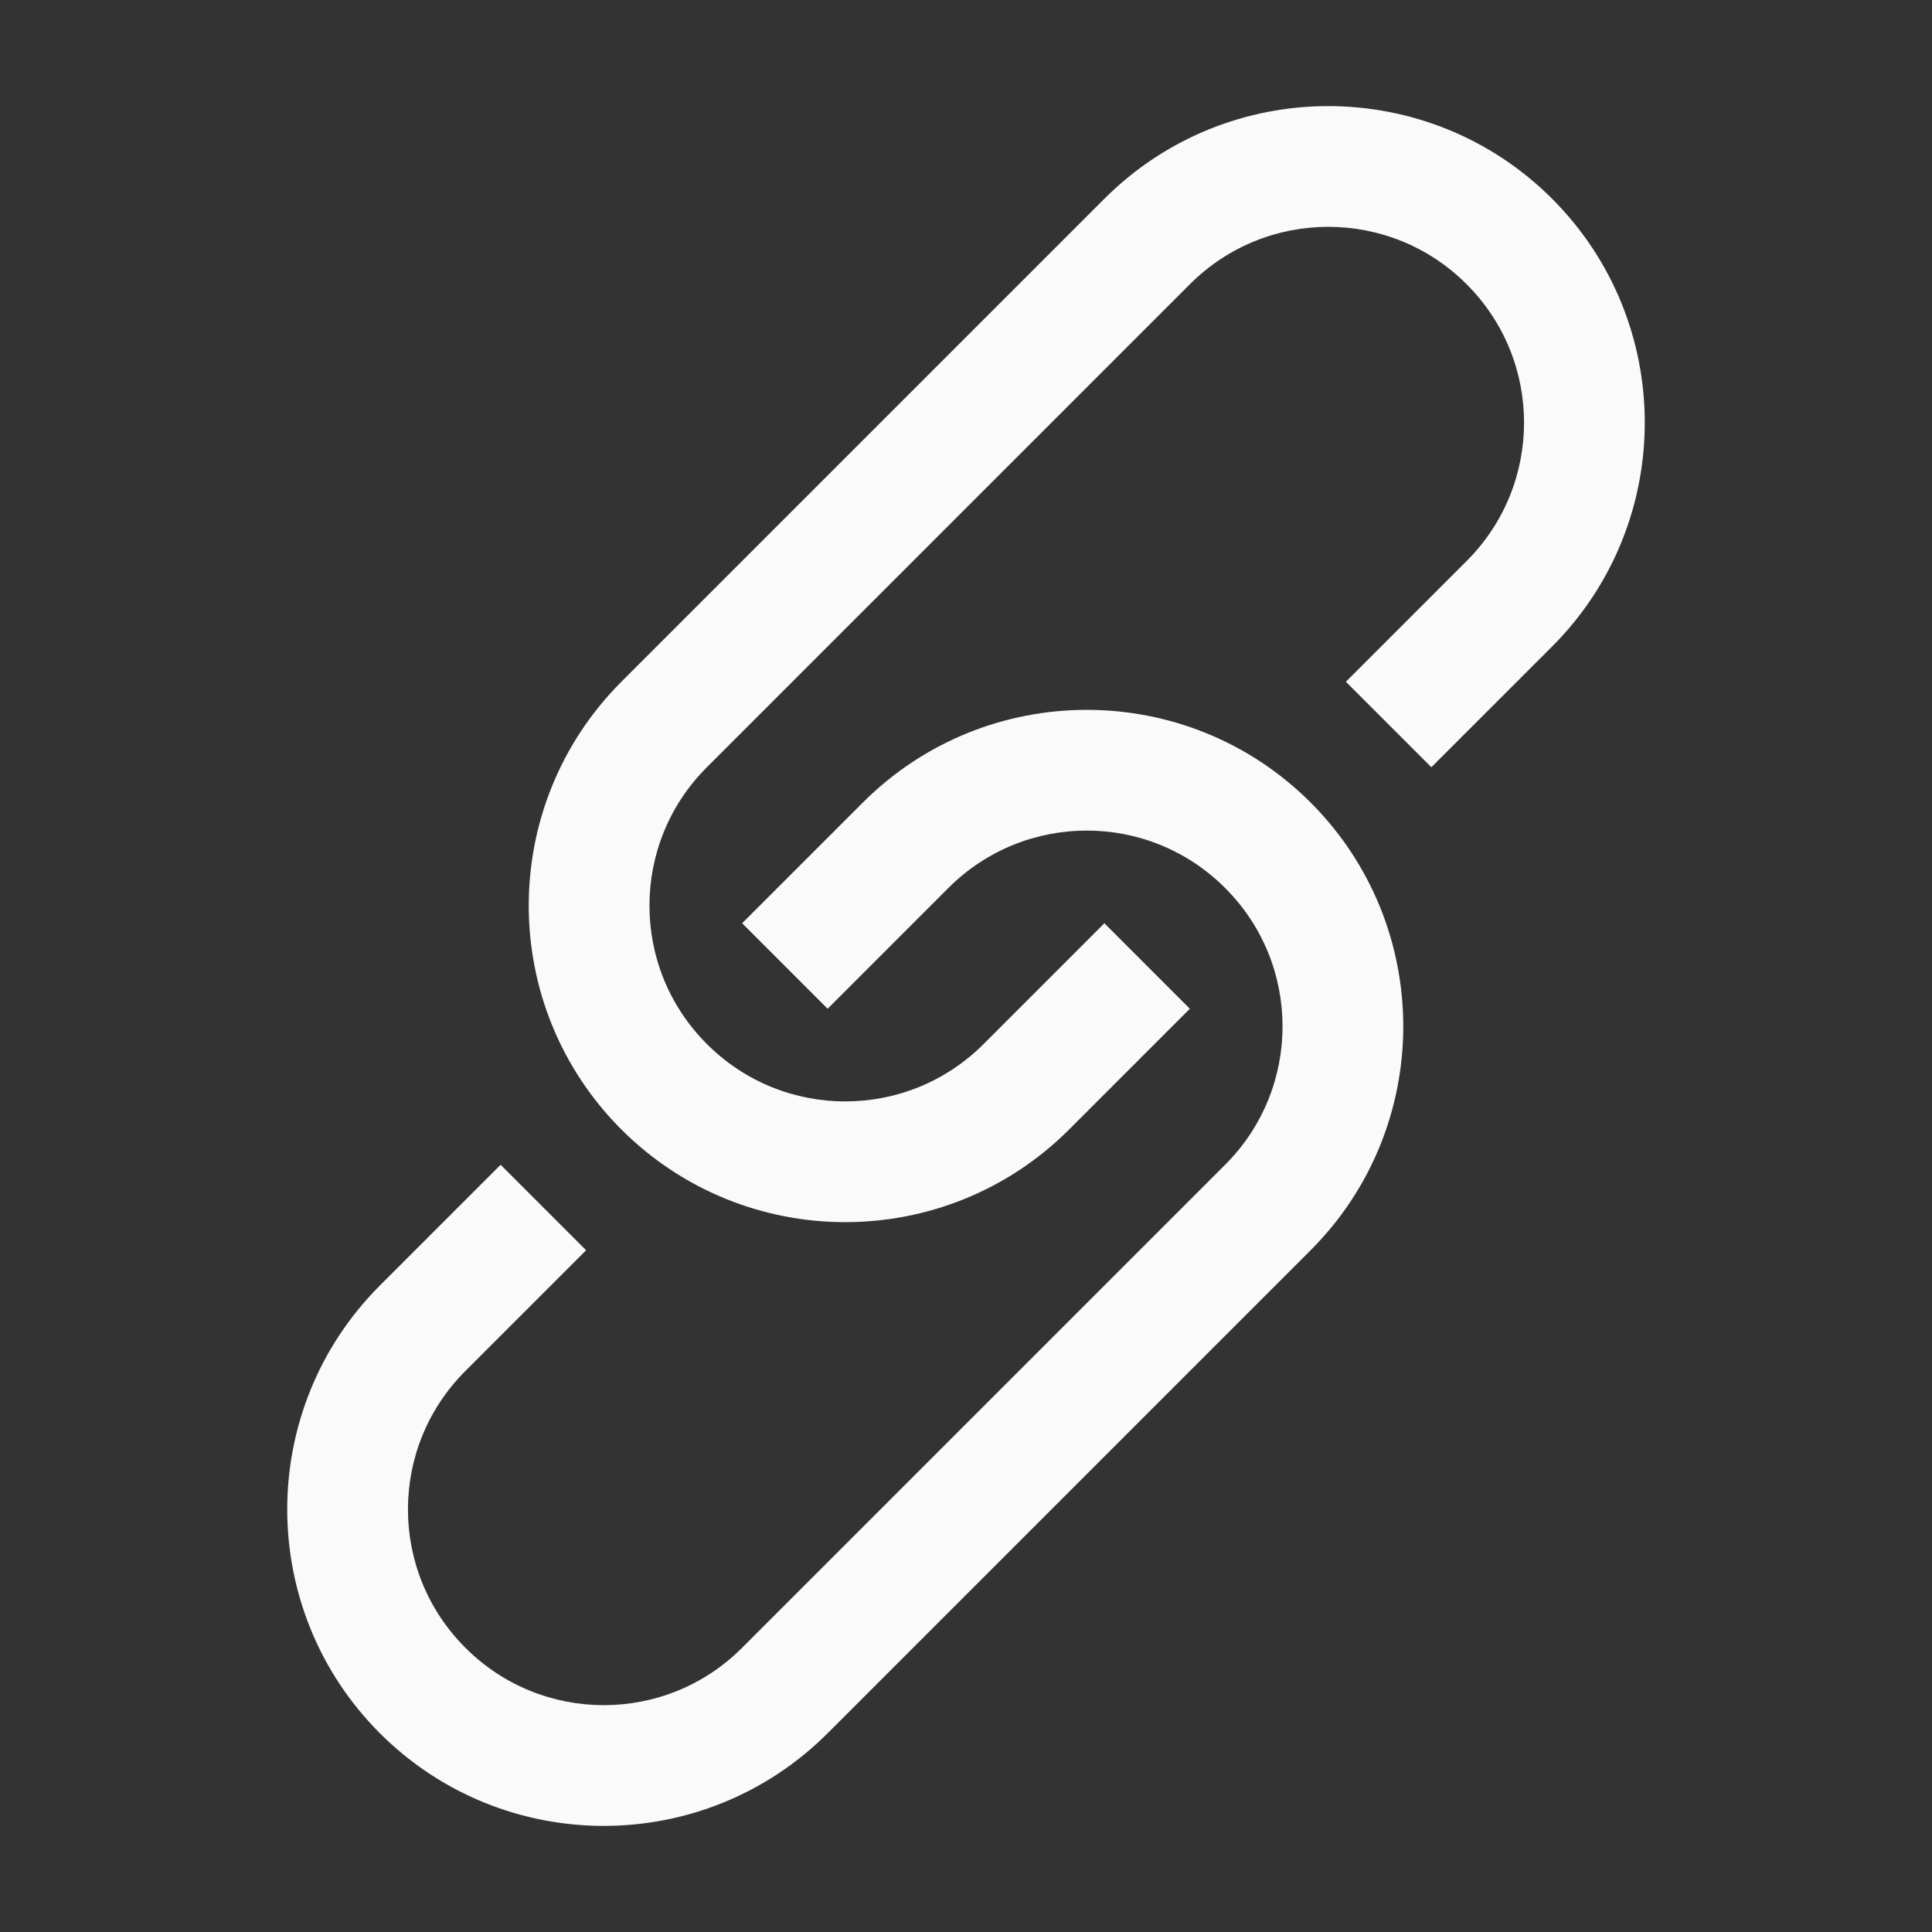
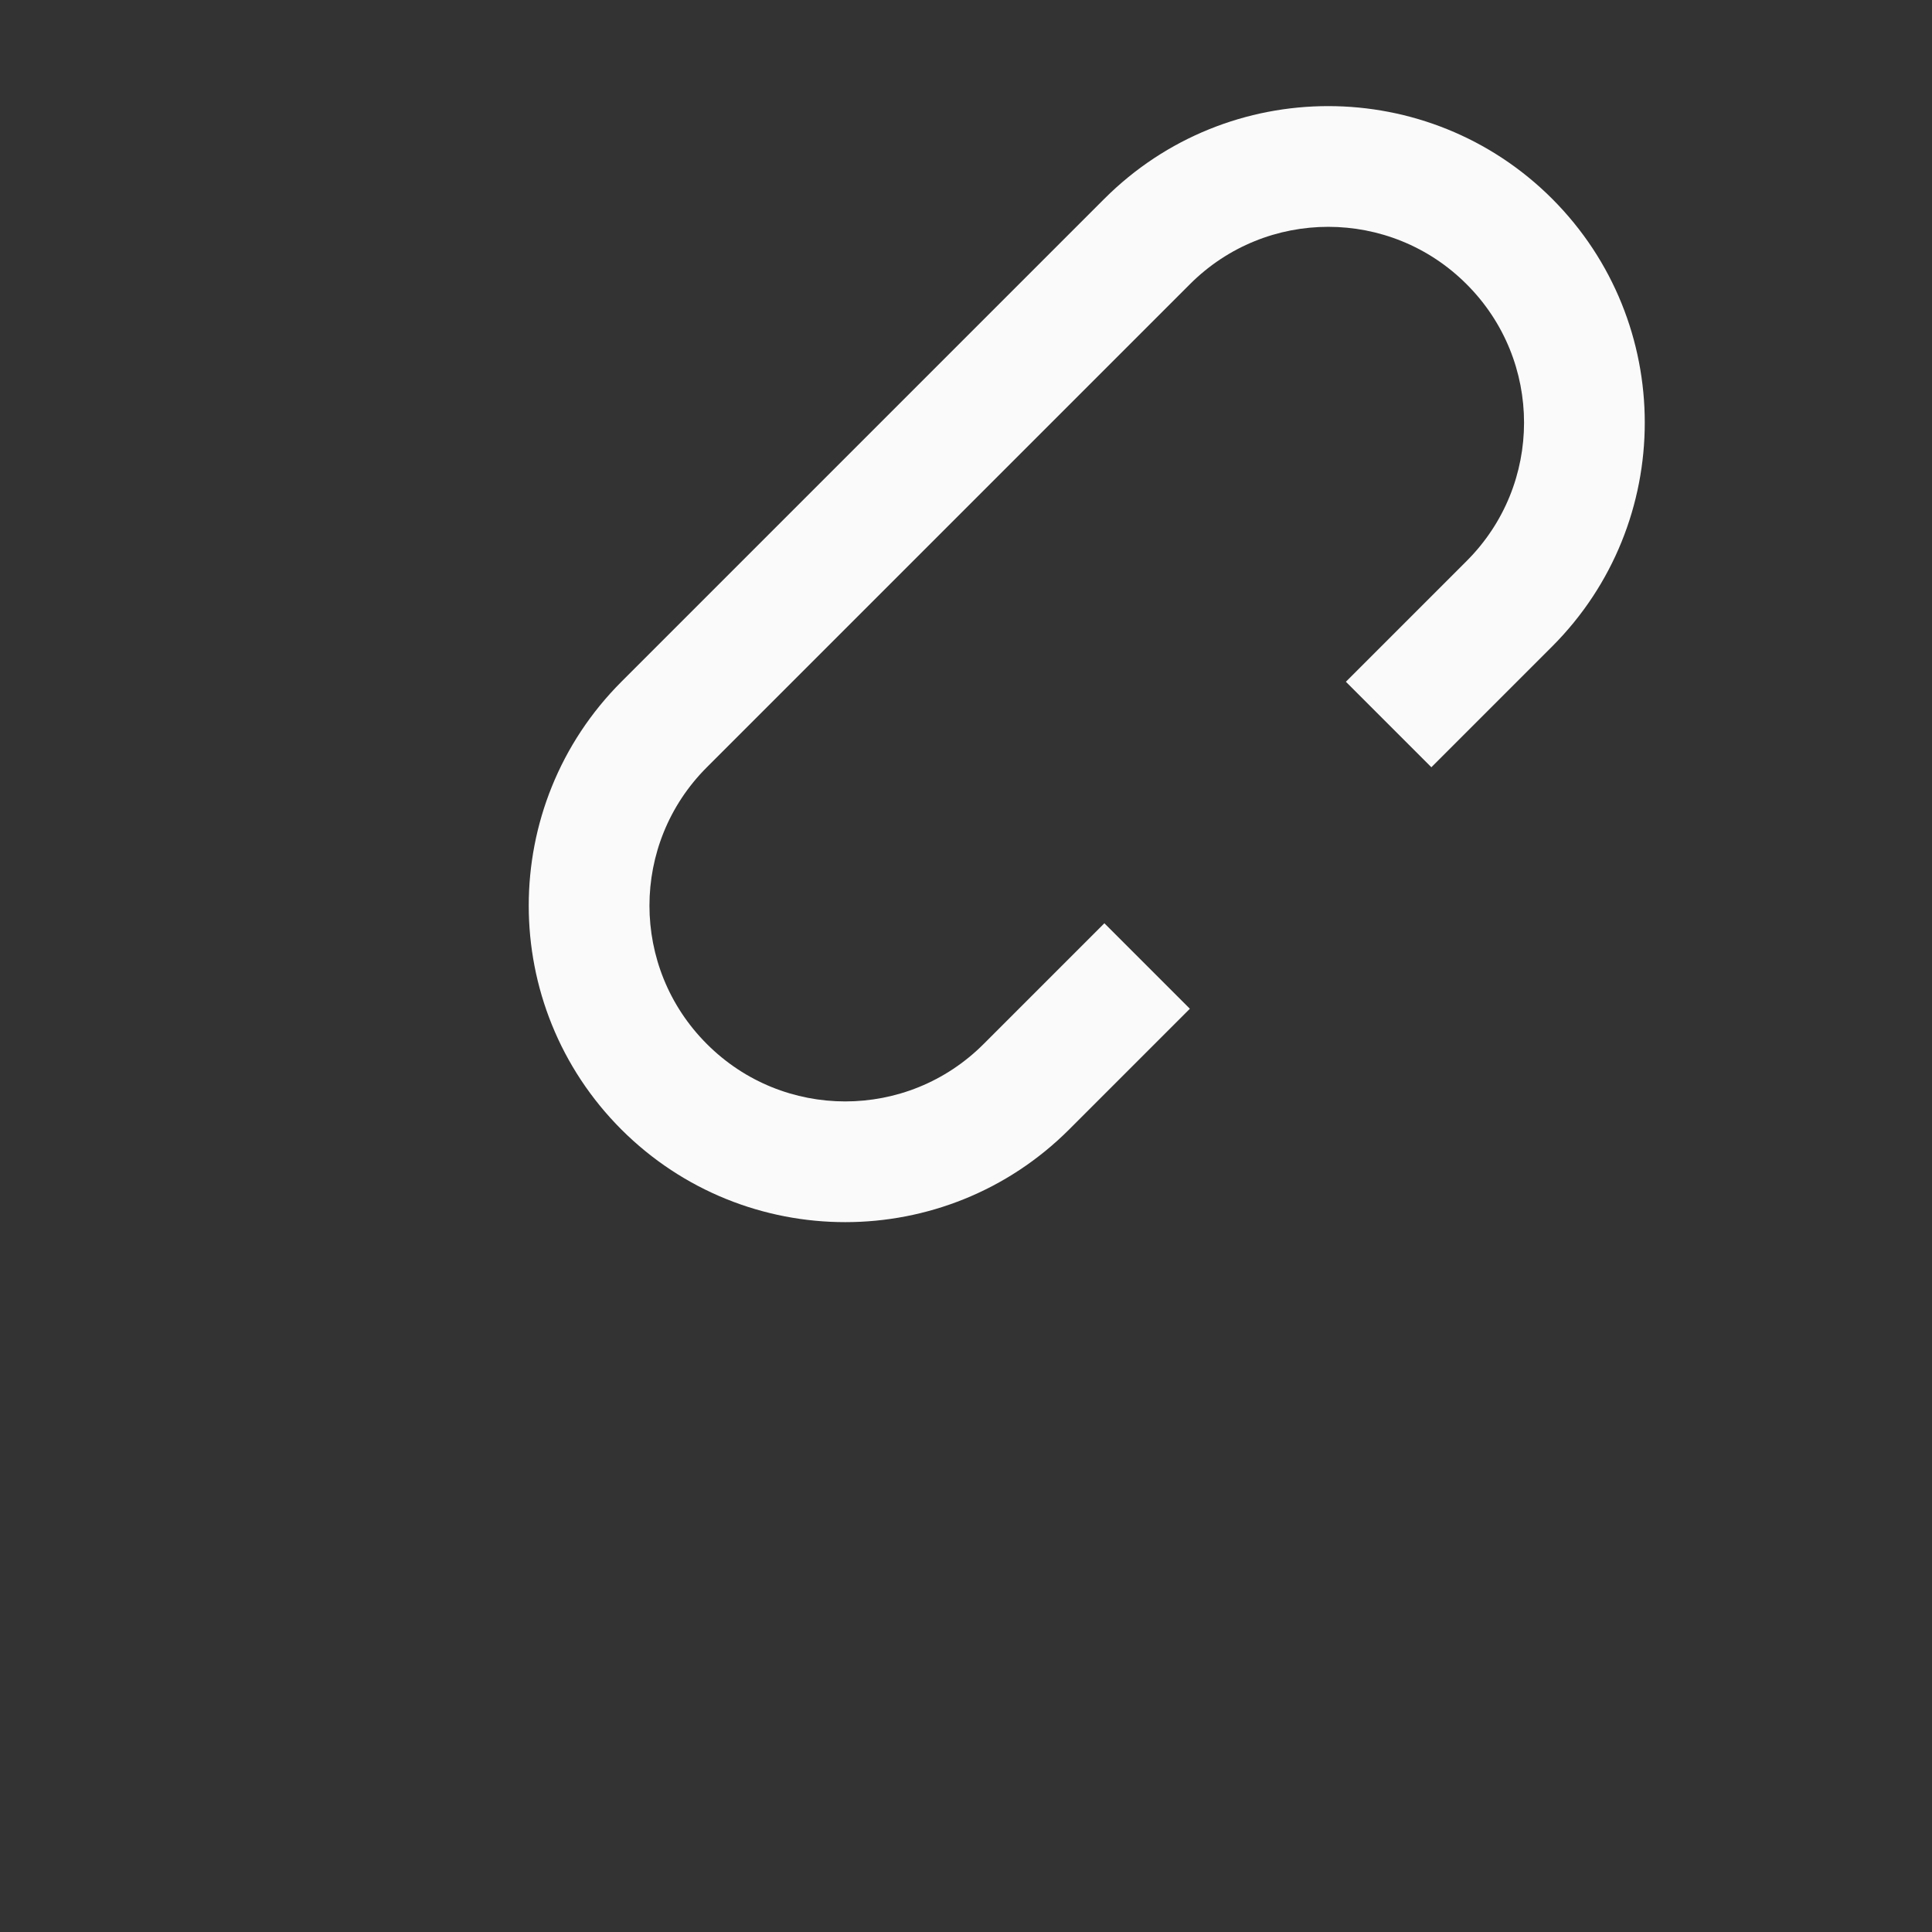
<svg xmlns="http://www.w3.org/2000/svg" width="16" height="16" viewBox="0 0 16 16" fill="none">
  <rect x="0" y="0" width="16" height="16" fill="#333333" stroke="none" />
  <path fill-rule="evenodd" clip-rule="evenodd" d="M12.146 2.354C11.513 1.72 10.487 1.72 9.854 2.354L5.854 6.354C5.22 6.987 5.22 8.013 5.854 8.646C6.487 9.28 7.513 9.28 8.146 8.646L9.146 7.646L9.854 8.354L8.854 9.354C7.83 10.377 6.17 10.377 5.146 9.354C4.123 8.33 4.123 6.67 5.146 5.646L9.146 1.646C10.17 0.623 11.83 0.623 12.854 1.646C13.877 2.67 13.877 4.33 12.854 5.354L11.854 6.354L11.146 5.646L12.146 4.646C12.78 4.013 12.78 2.987 12.146 2.354Z" fill="#FAFAFA" />
-   <path fill-rule="evenodd" clip-rule="evenodd" d="M7.146 6.646C8.17 5.623 9.83 5.623 10.854 6.646C11.877 7.67 11.877 9.33 10.854 10.354L6.854 14.354C5.83 15.377 4.17 15.377 3.146 14.354C2.123 13.33 2.123 11.67 3.146 10.646L4.146 9.646L4.854 10.354L3.854 11.354C3.22 11.987 3.22 13.013 3.854 13.646C4.487 14.28 5.513 14.28 6.146 13.646L10.146 9.646C10.78 9.013 10.78 7.987 10.146 7.354C9.513 6.72 8.487 6.72 7.854 7.354L6.854 8.354L6.146 7.646L7.146 6.646Z" fill="#FAFAFA" />
</svg>